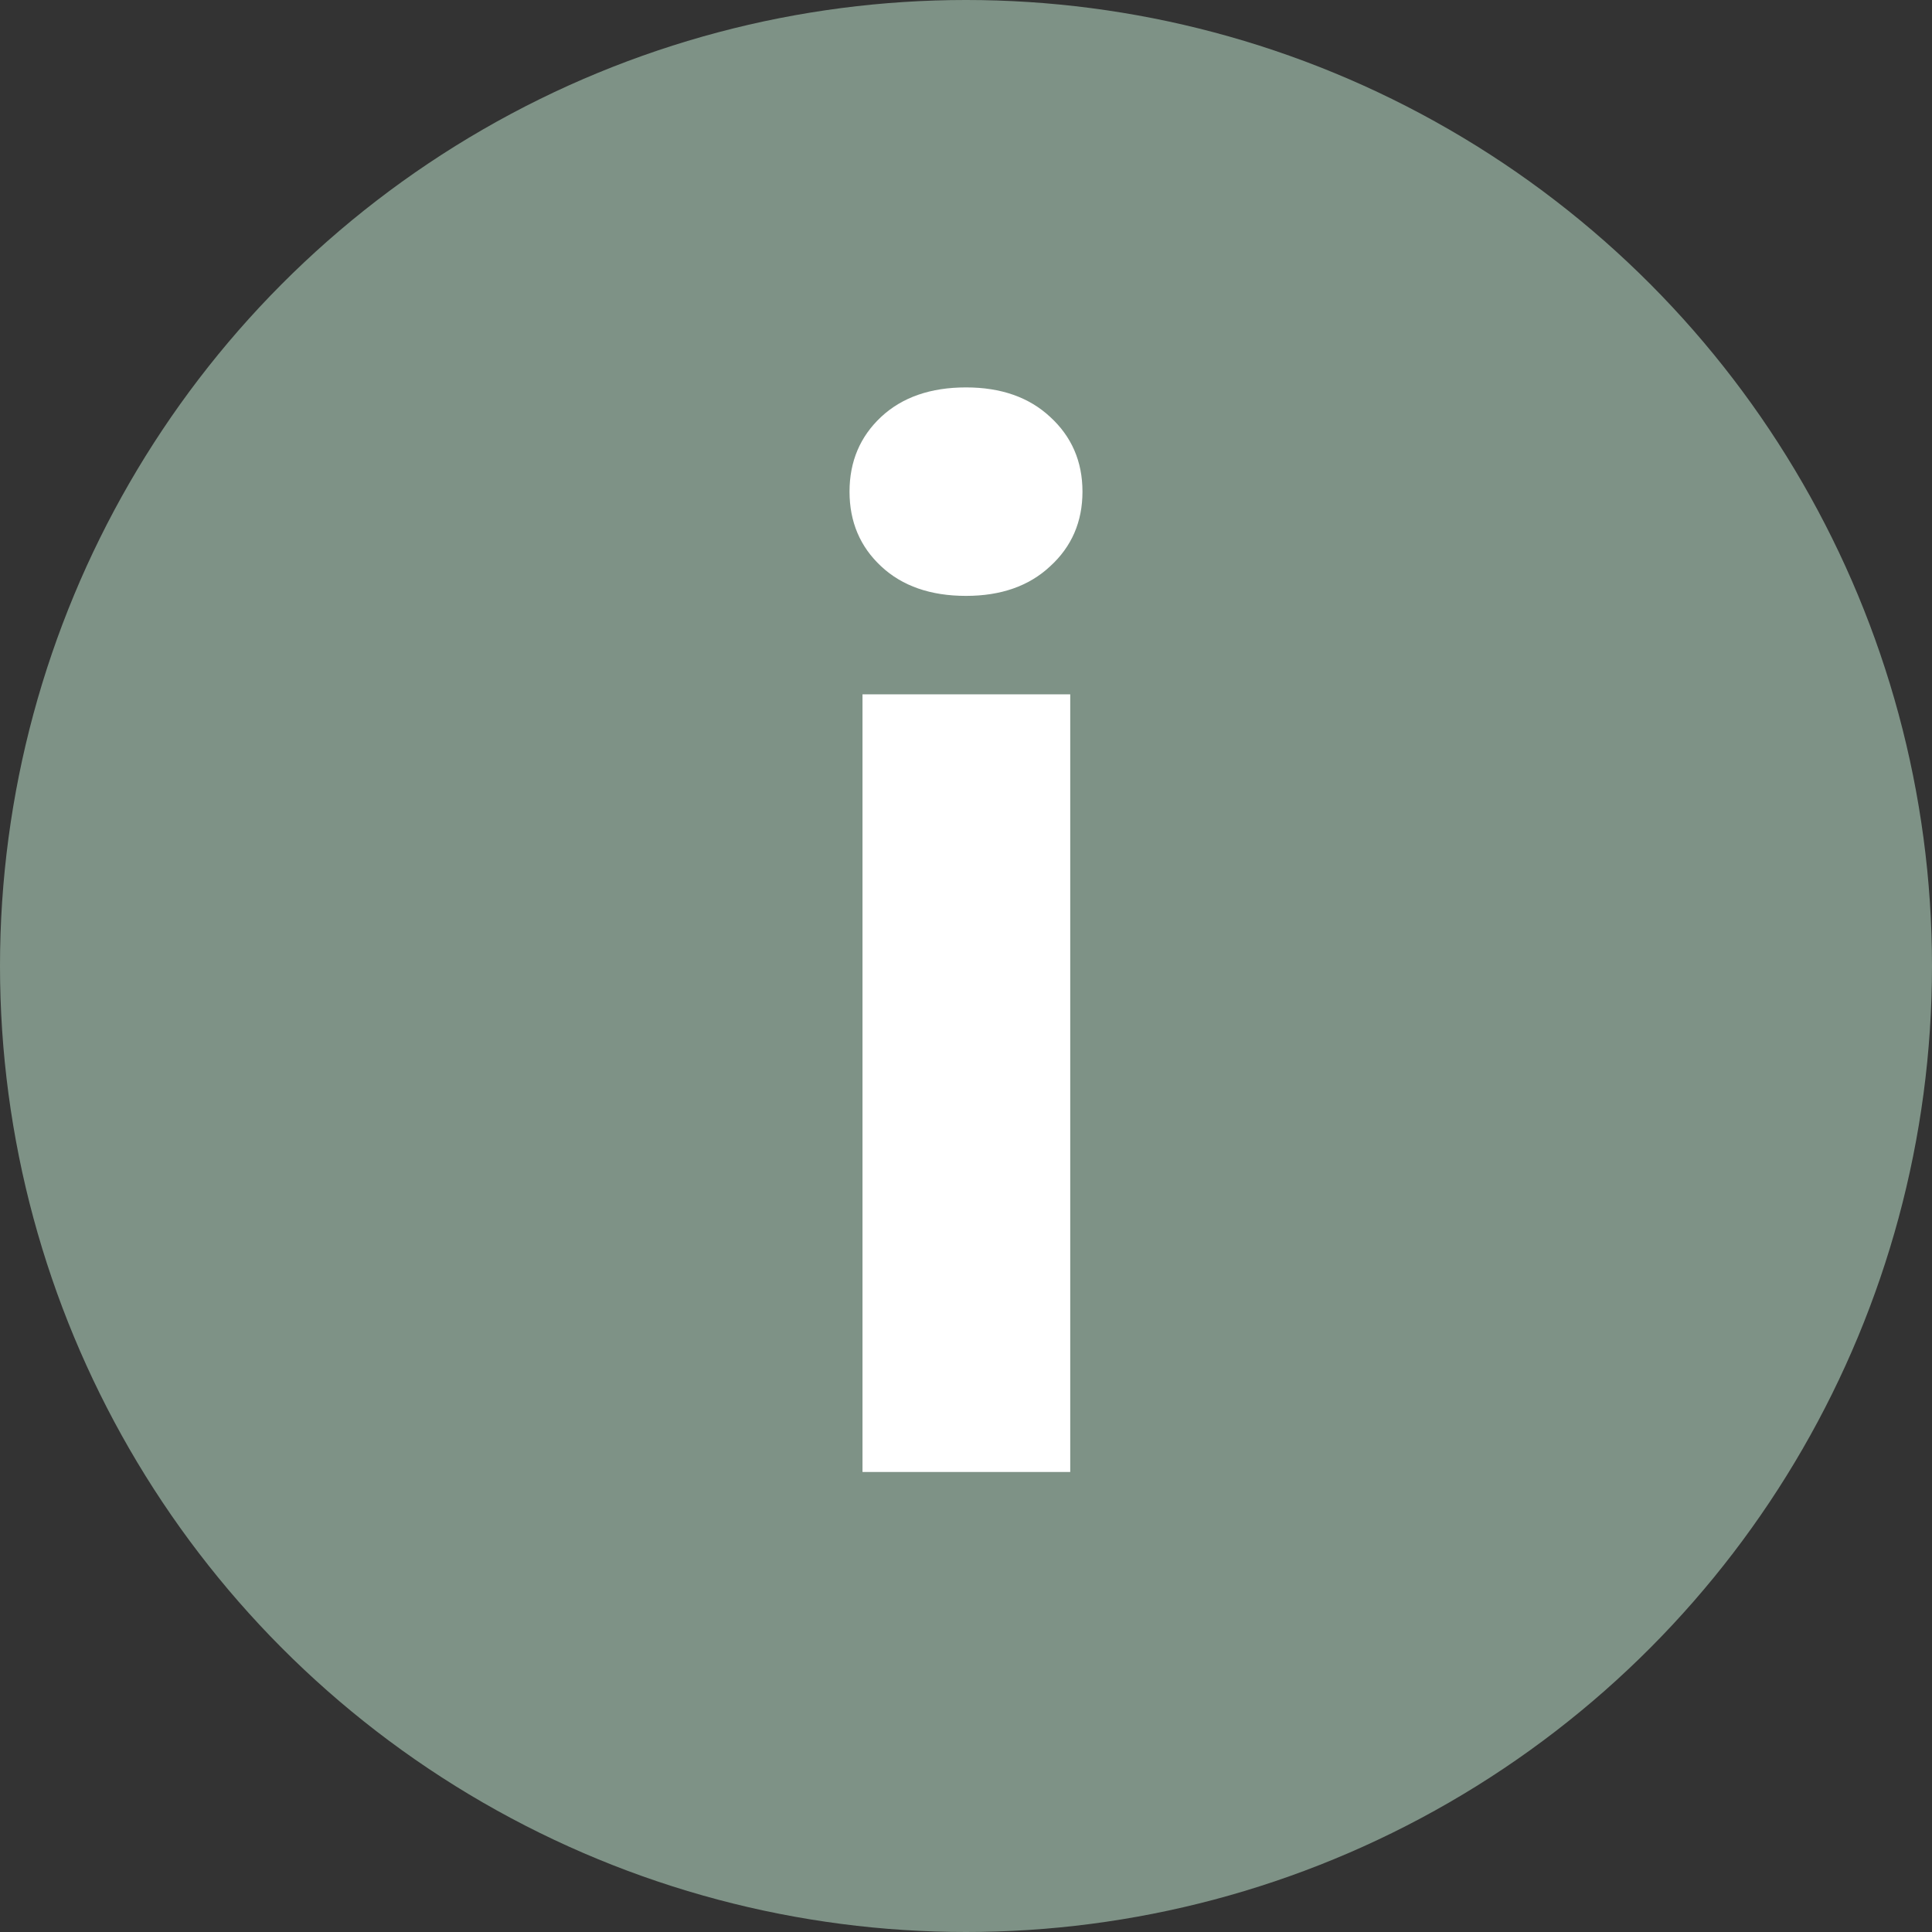
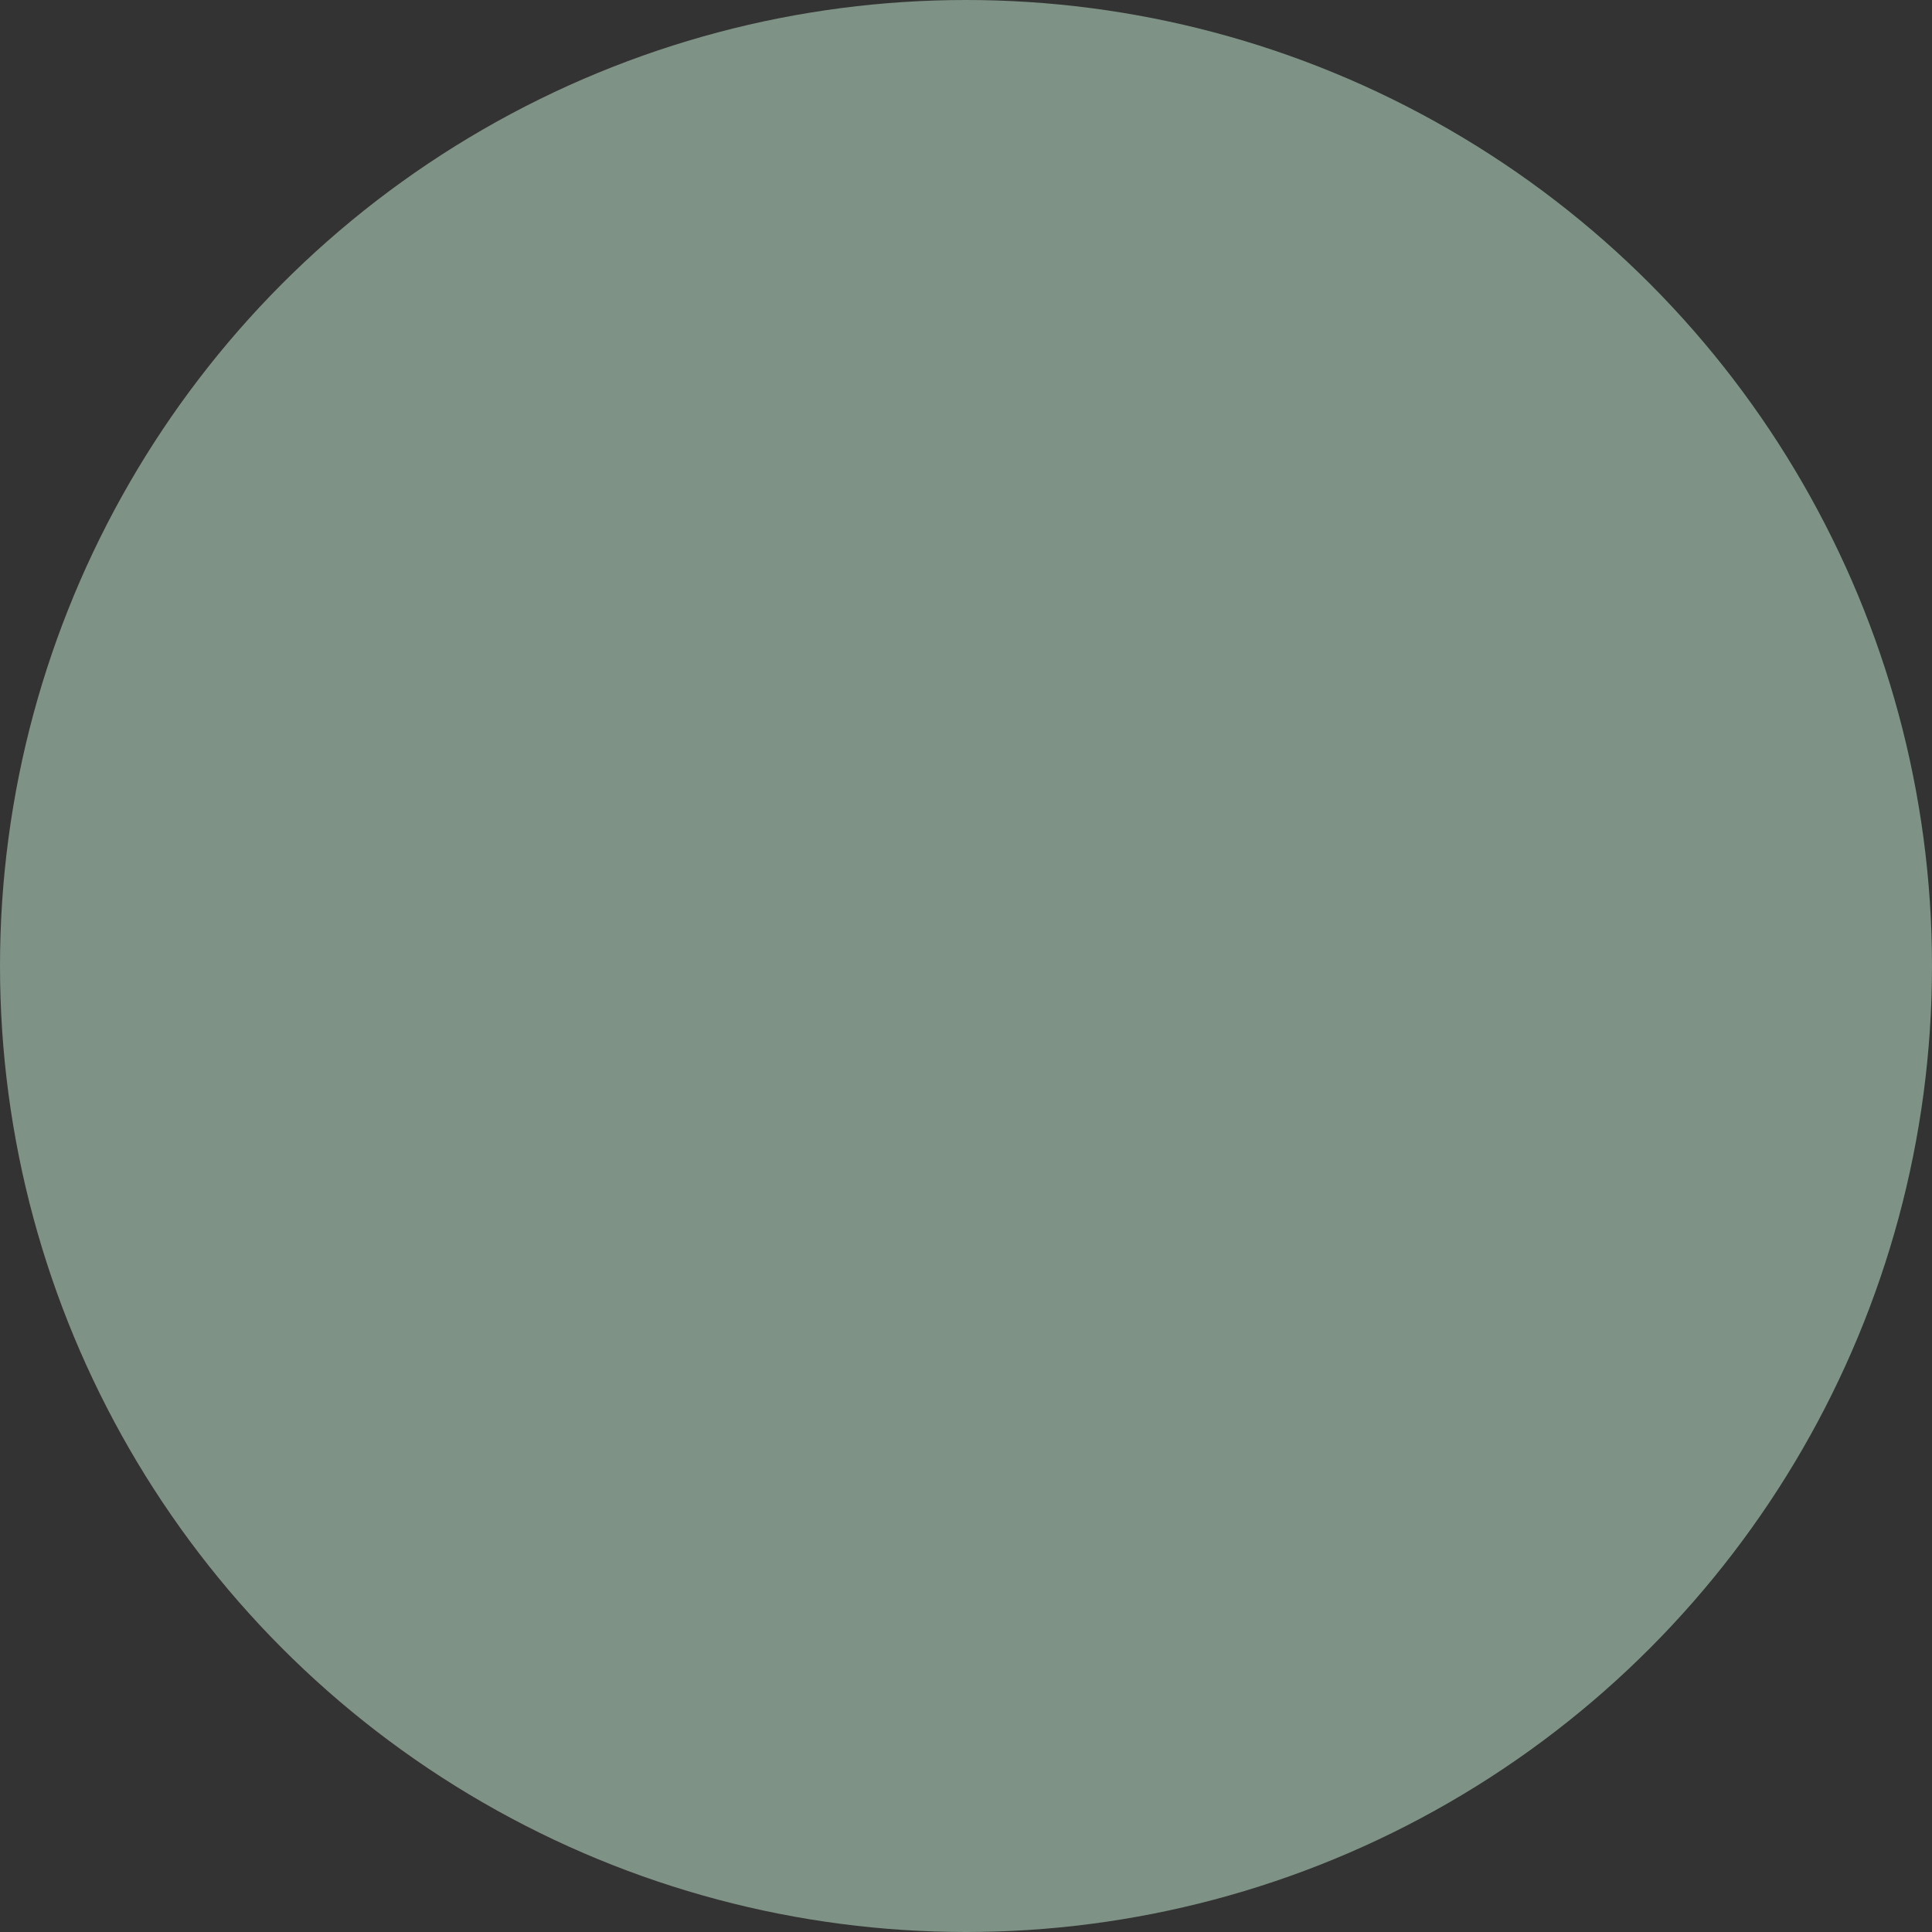
<svg xmlns="http://www.w3.org/2000/svg" width="21" height="21" viewBox="0 0 21 21" fill="none">
  <rect x="0" y="0" width="21" height="21" fill="#333333" stroke="none" />
  <circle cx="10.5" cy="10.5" r="10.5" fill="#7E9286" />
-   <path d="M11.633 7.547V16H9.375V7.547H11.633ZM9.234 5.344C9.234 5.016 9.349 4.745 9.578 4.531C9.807 4.318 10.115 4.211 10.5 4.211C10.88 4.211 11.185 4.318 11.414 4.531C11.648 4.745 11.766 5.016 11.766 5.344C11.766 5.672 11.648 5.943 11.414 6.156C11.185 6.37 10.88 6.477 10.5 6.477C10.115 6.477 9.807 6.37 9.578 6.156C9.349 5.943 9.234 5.672 9.234 5.344Z" fill="white" />
</svg>